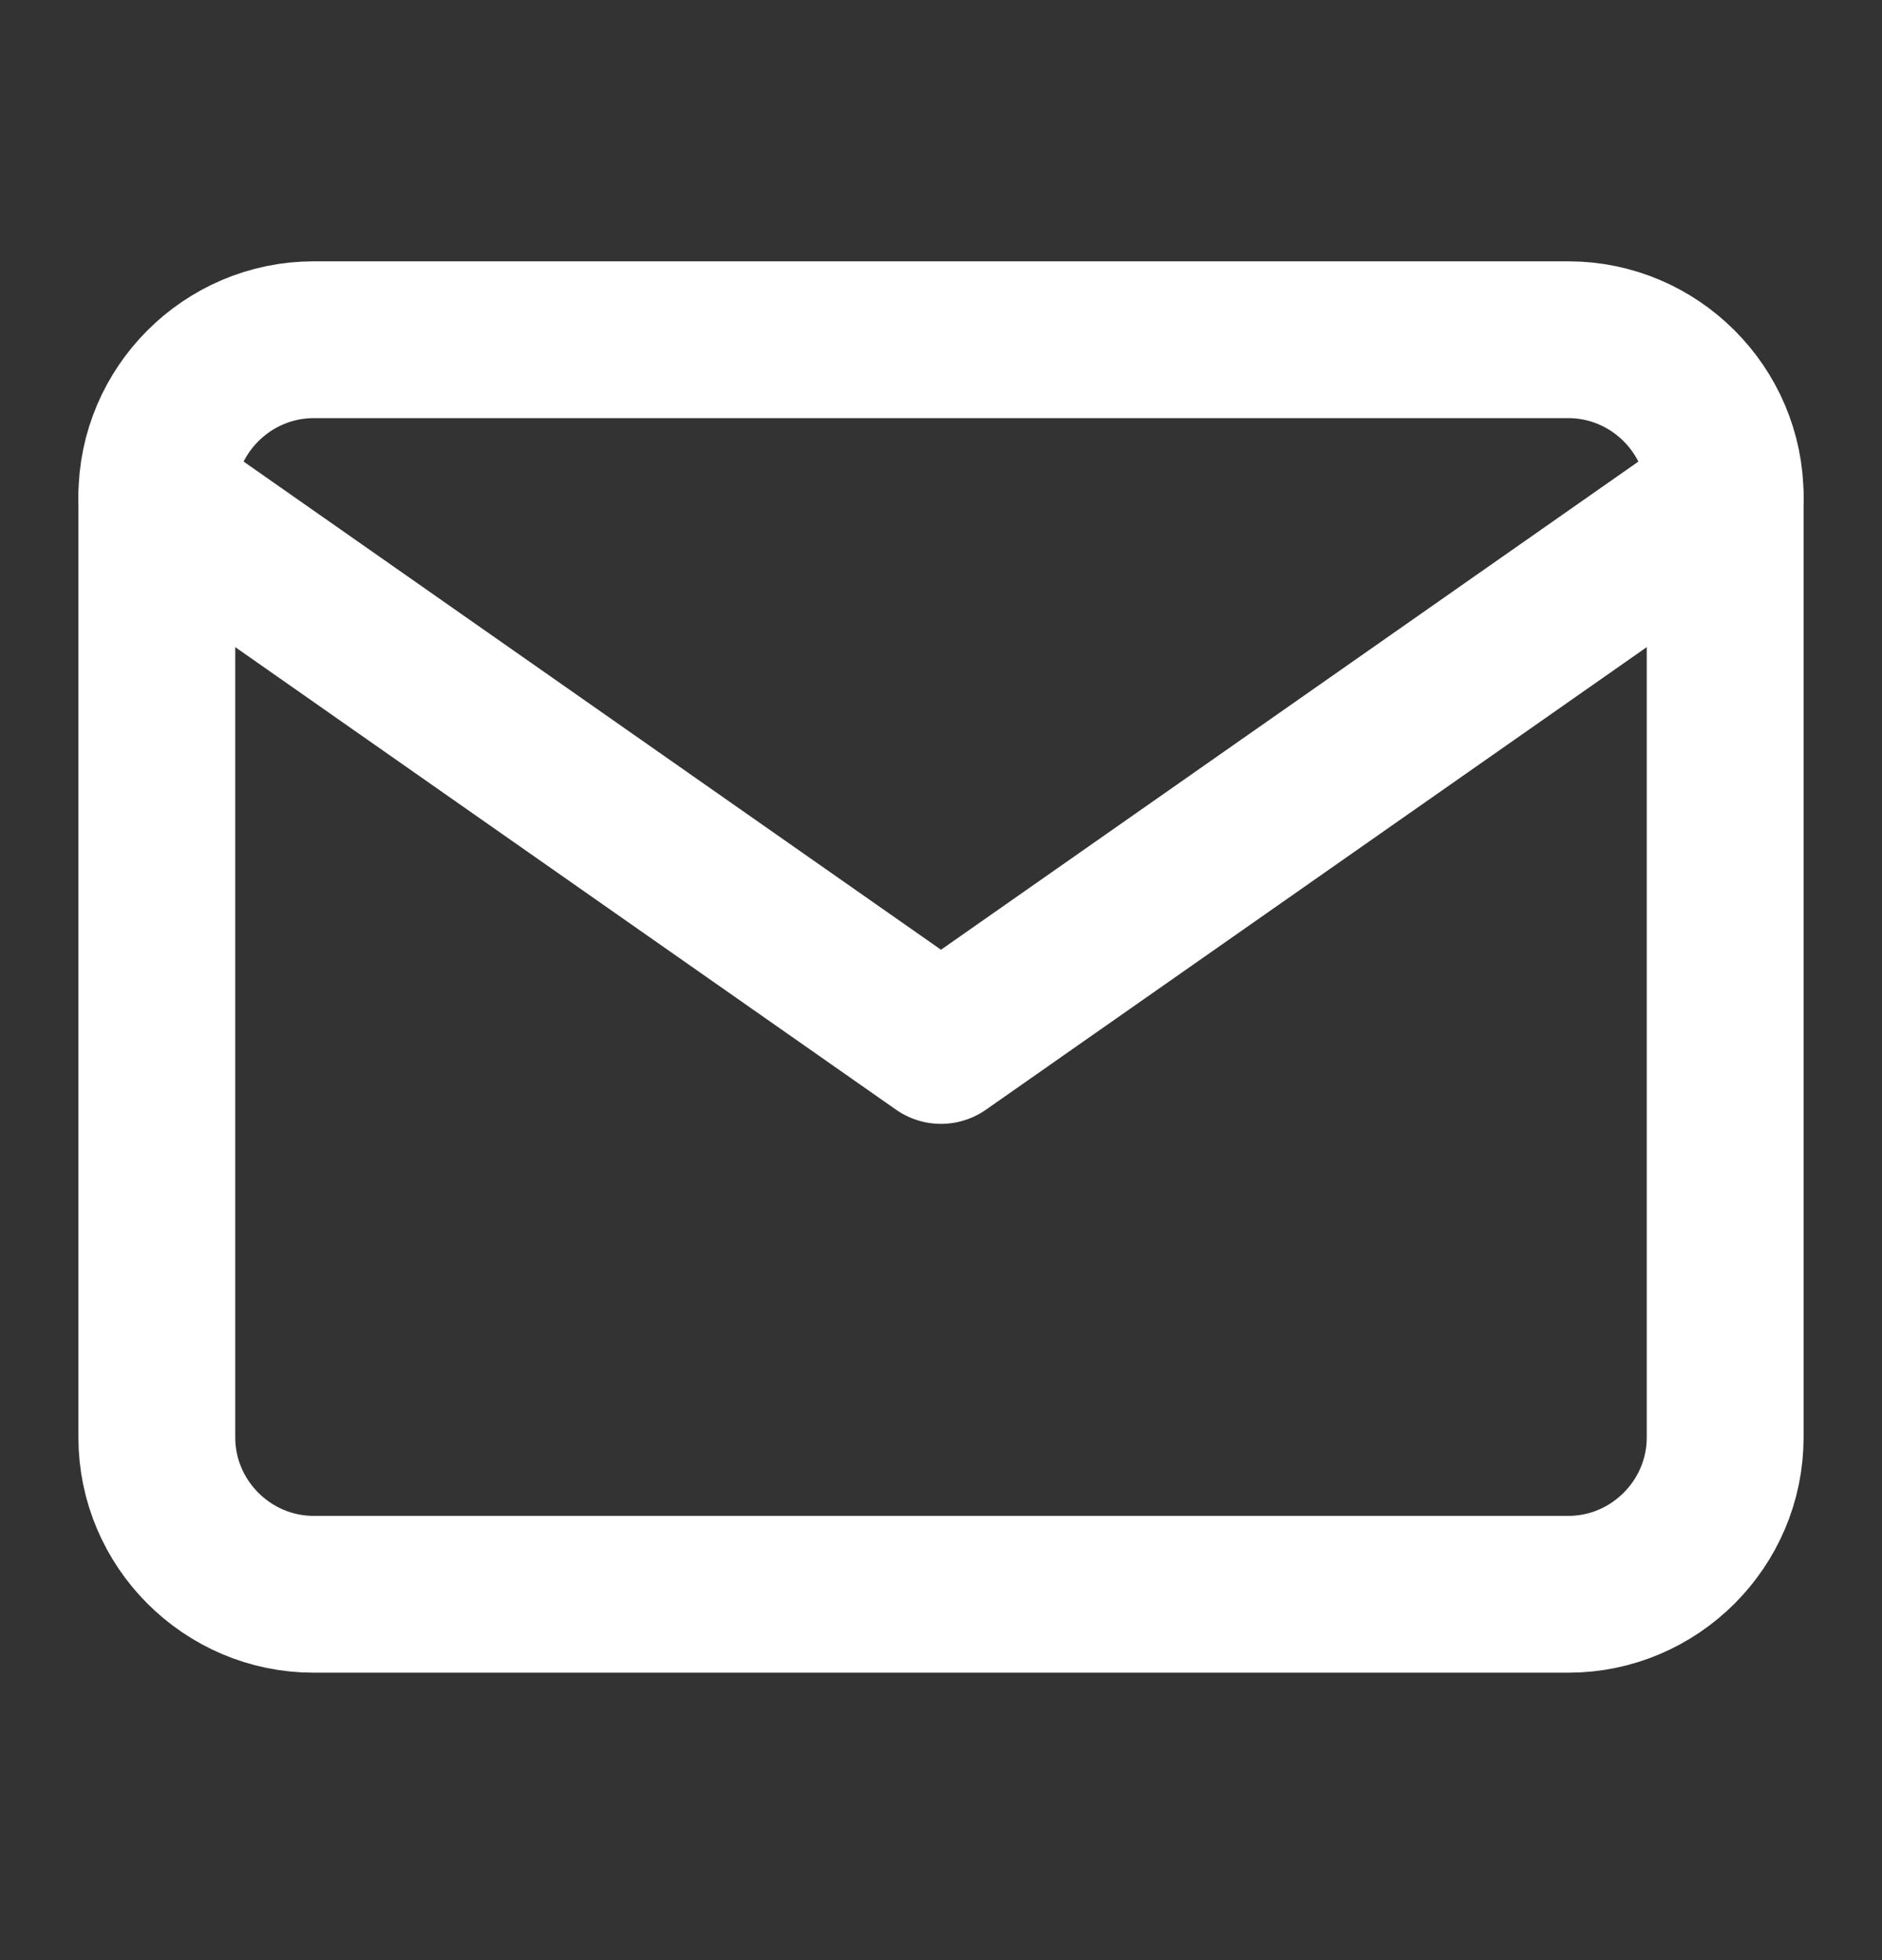
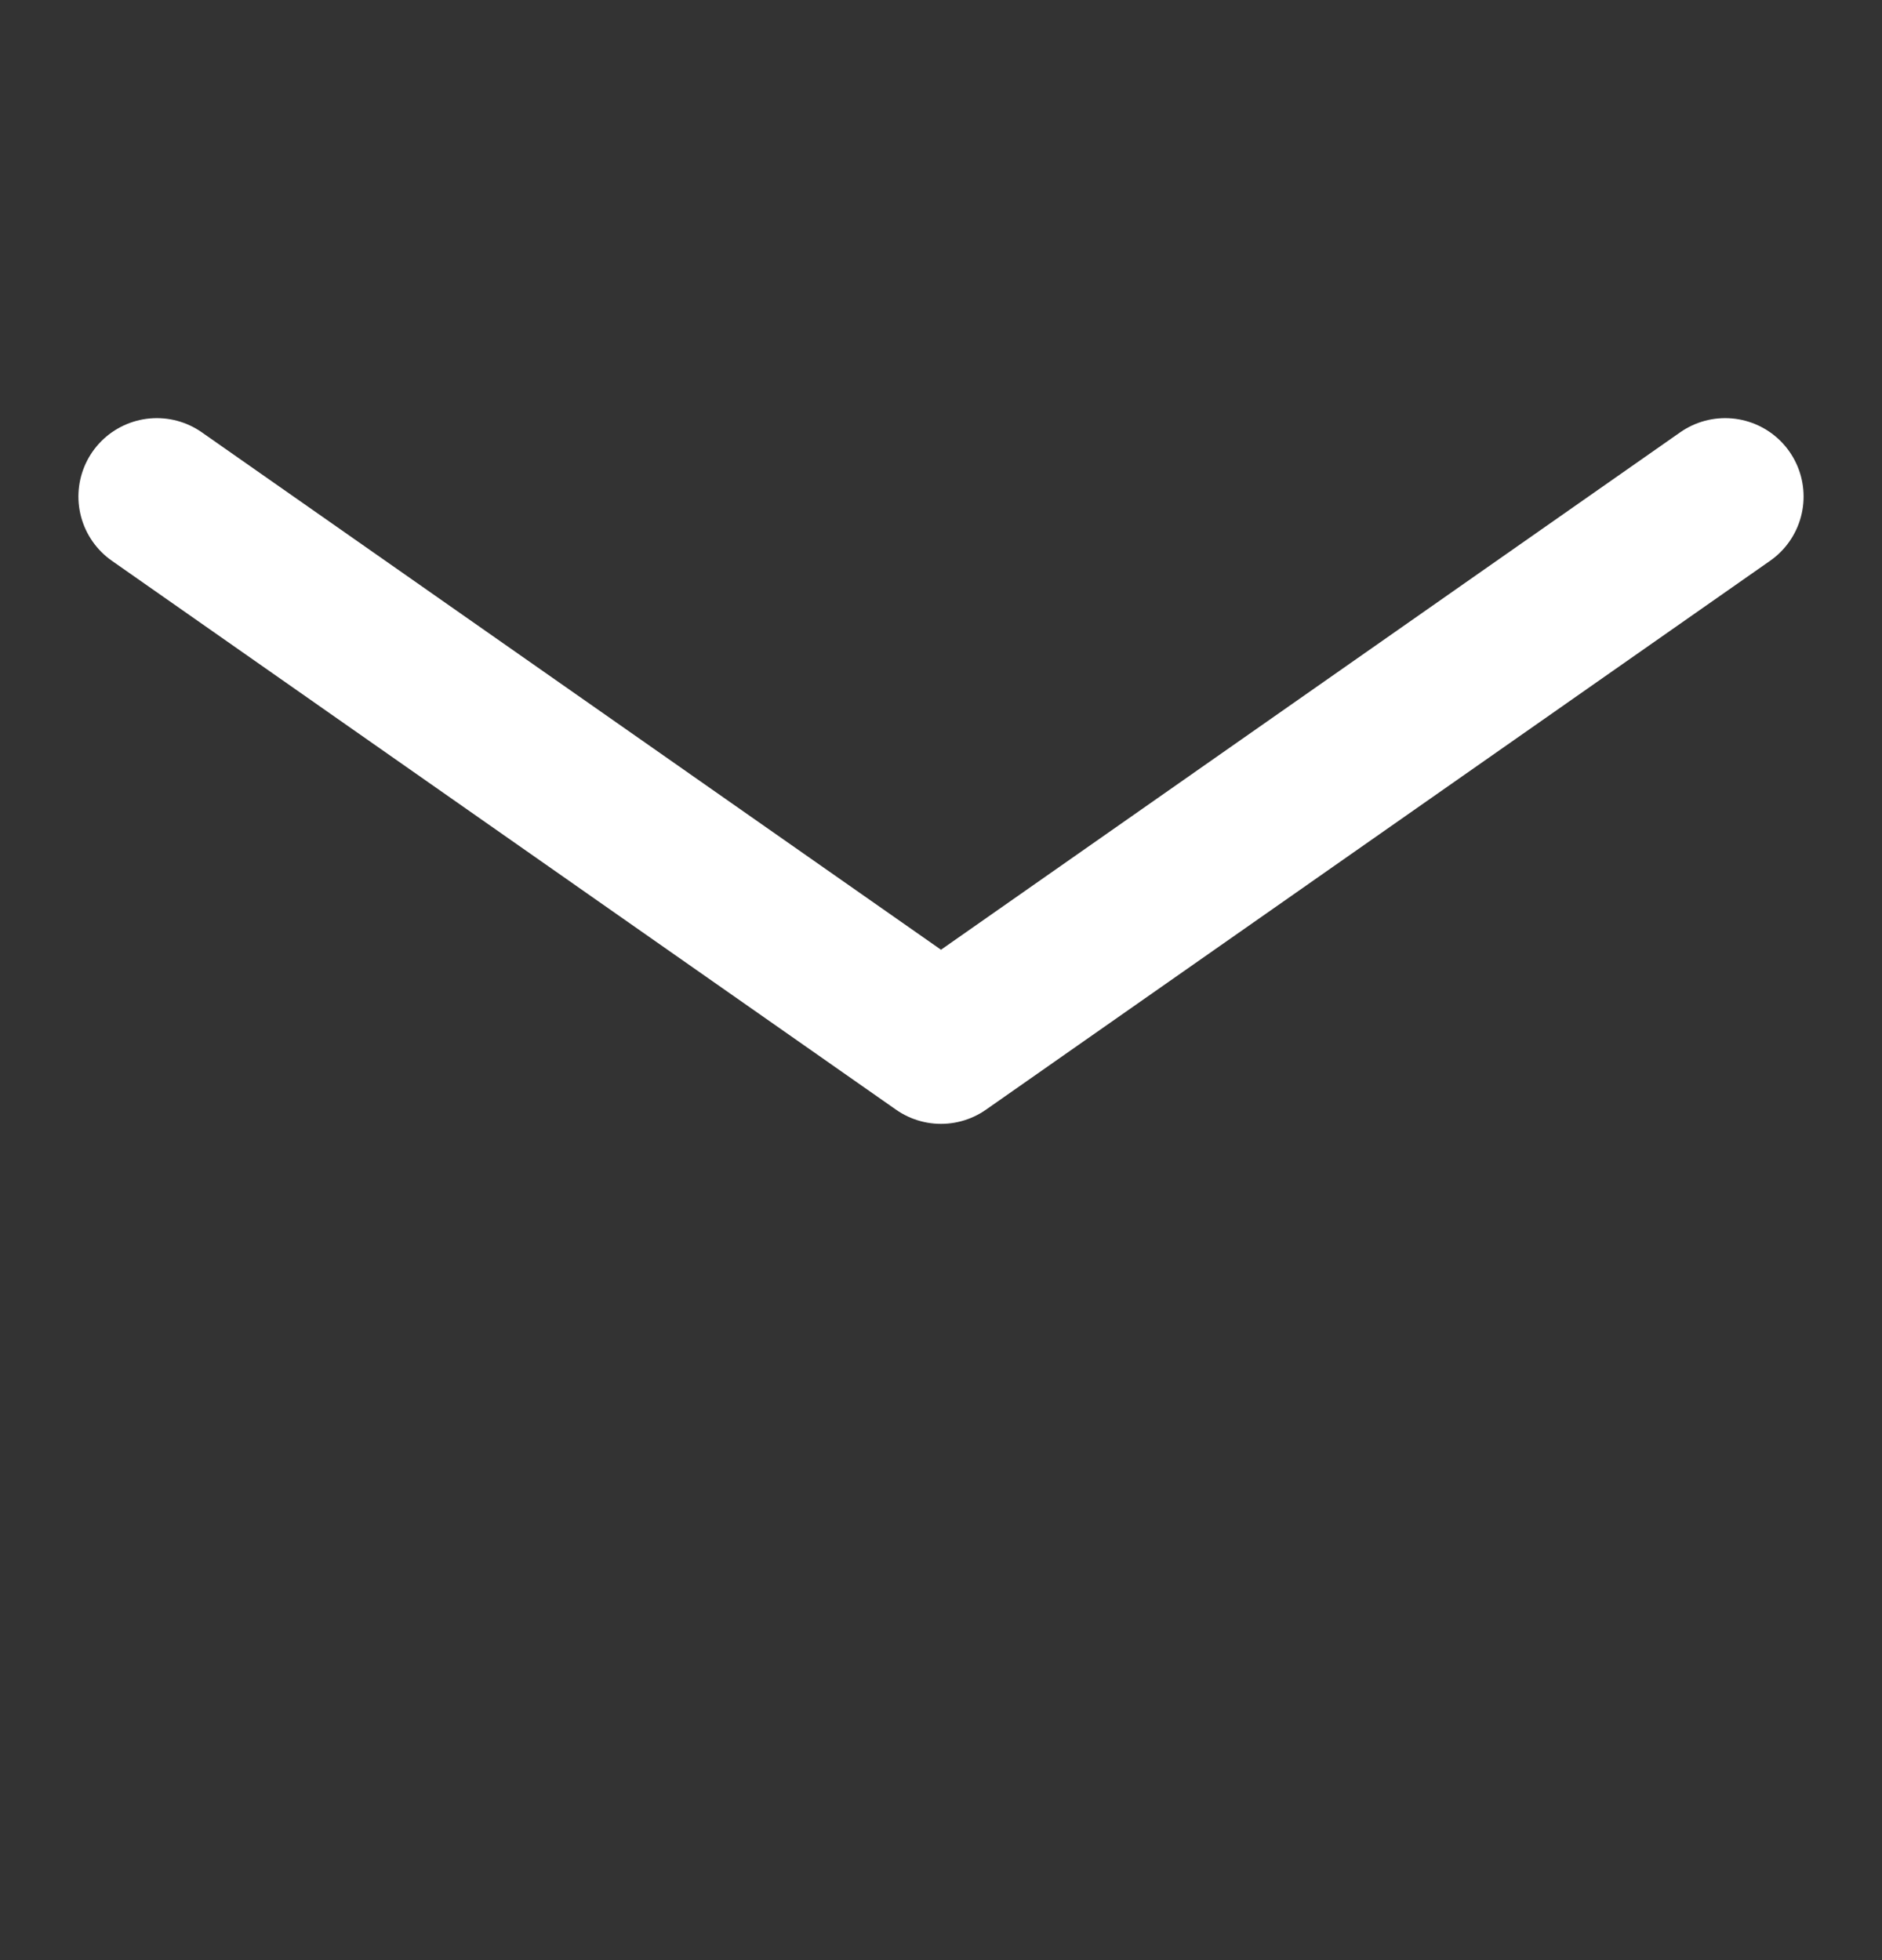
<svg xmlns="http://www.w3.org/2000/svg" width="24" height="25" viewBox="0 0 24 25" fill="none">
  <rect x="0" y="0" width="24" height="25" fill="#333333" stroke="none" />
-   <path d="M4 4.333H20C21.1 4.333 22 5.234 22 6.333V18.334C22 19.433 21.1 20.334 20 20.334H4C2.9 20.334 2 19.433 2 18.334V6.333C2 5.234 2.9 4.333 4 4.333Z" stroke="white" stroke-width="2" stroke-linecap="round" stroke-linejoin="round" />
  <path d="M22 6.333L12 13.334L2 6.333" stroke="white" stroke-width="2" stroke-linecap="round" stroke-linejoin="round" />
</svg>